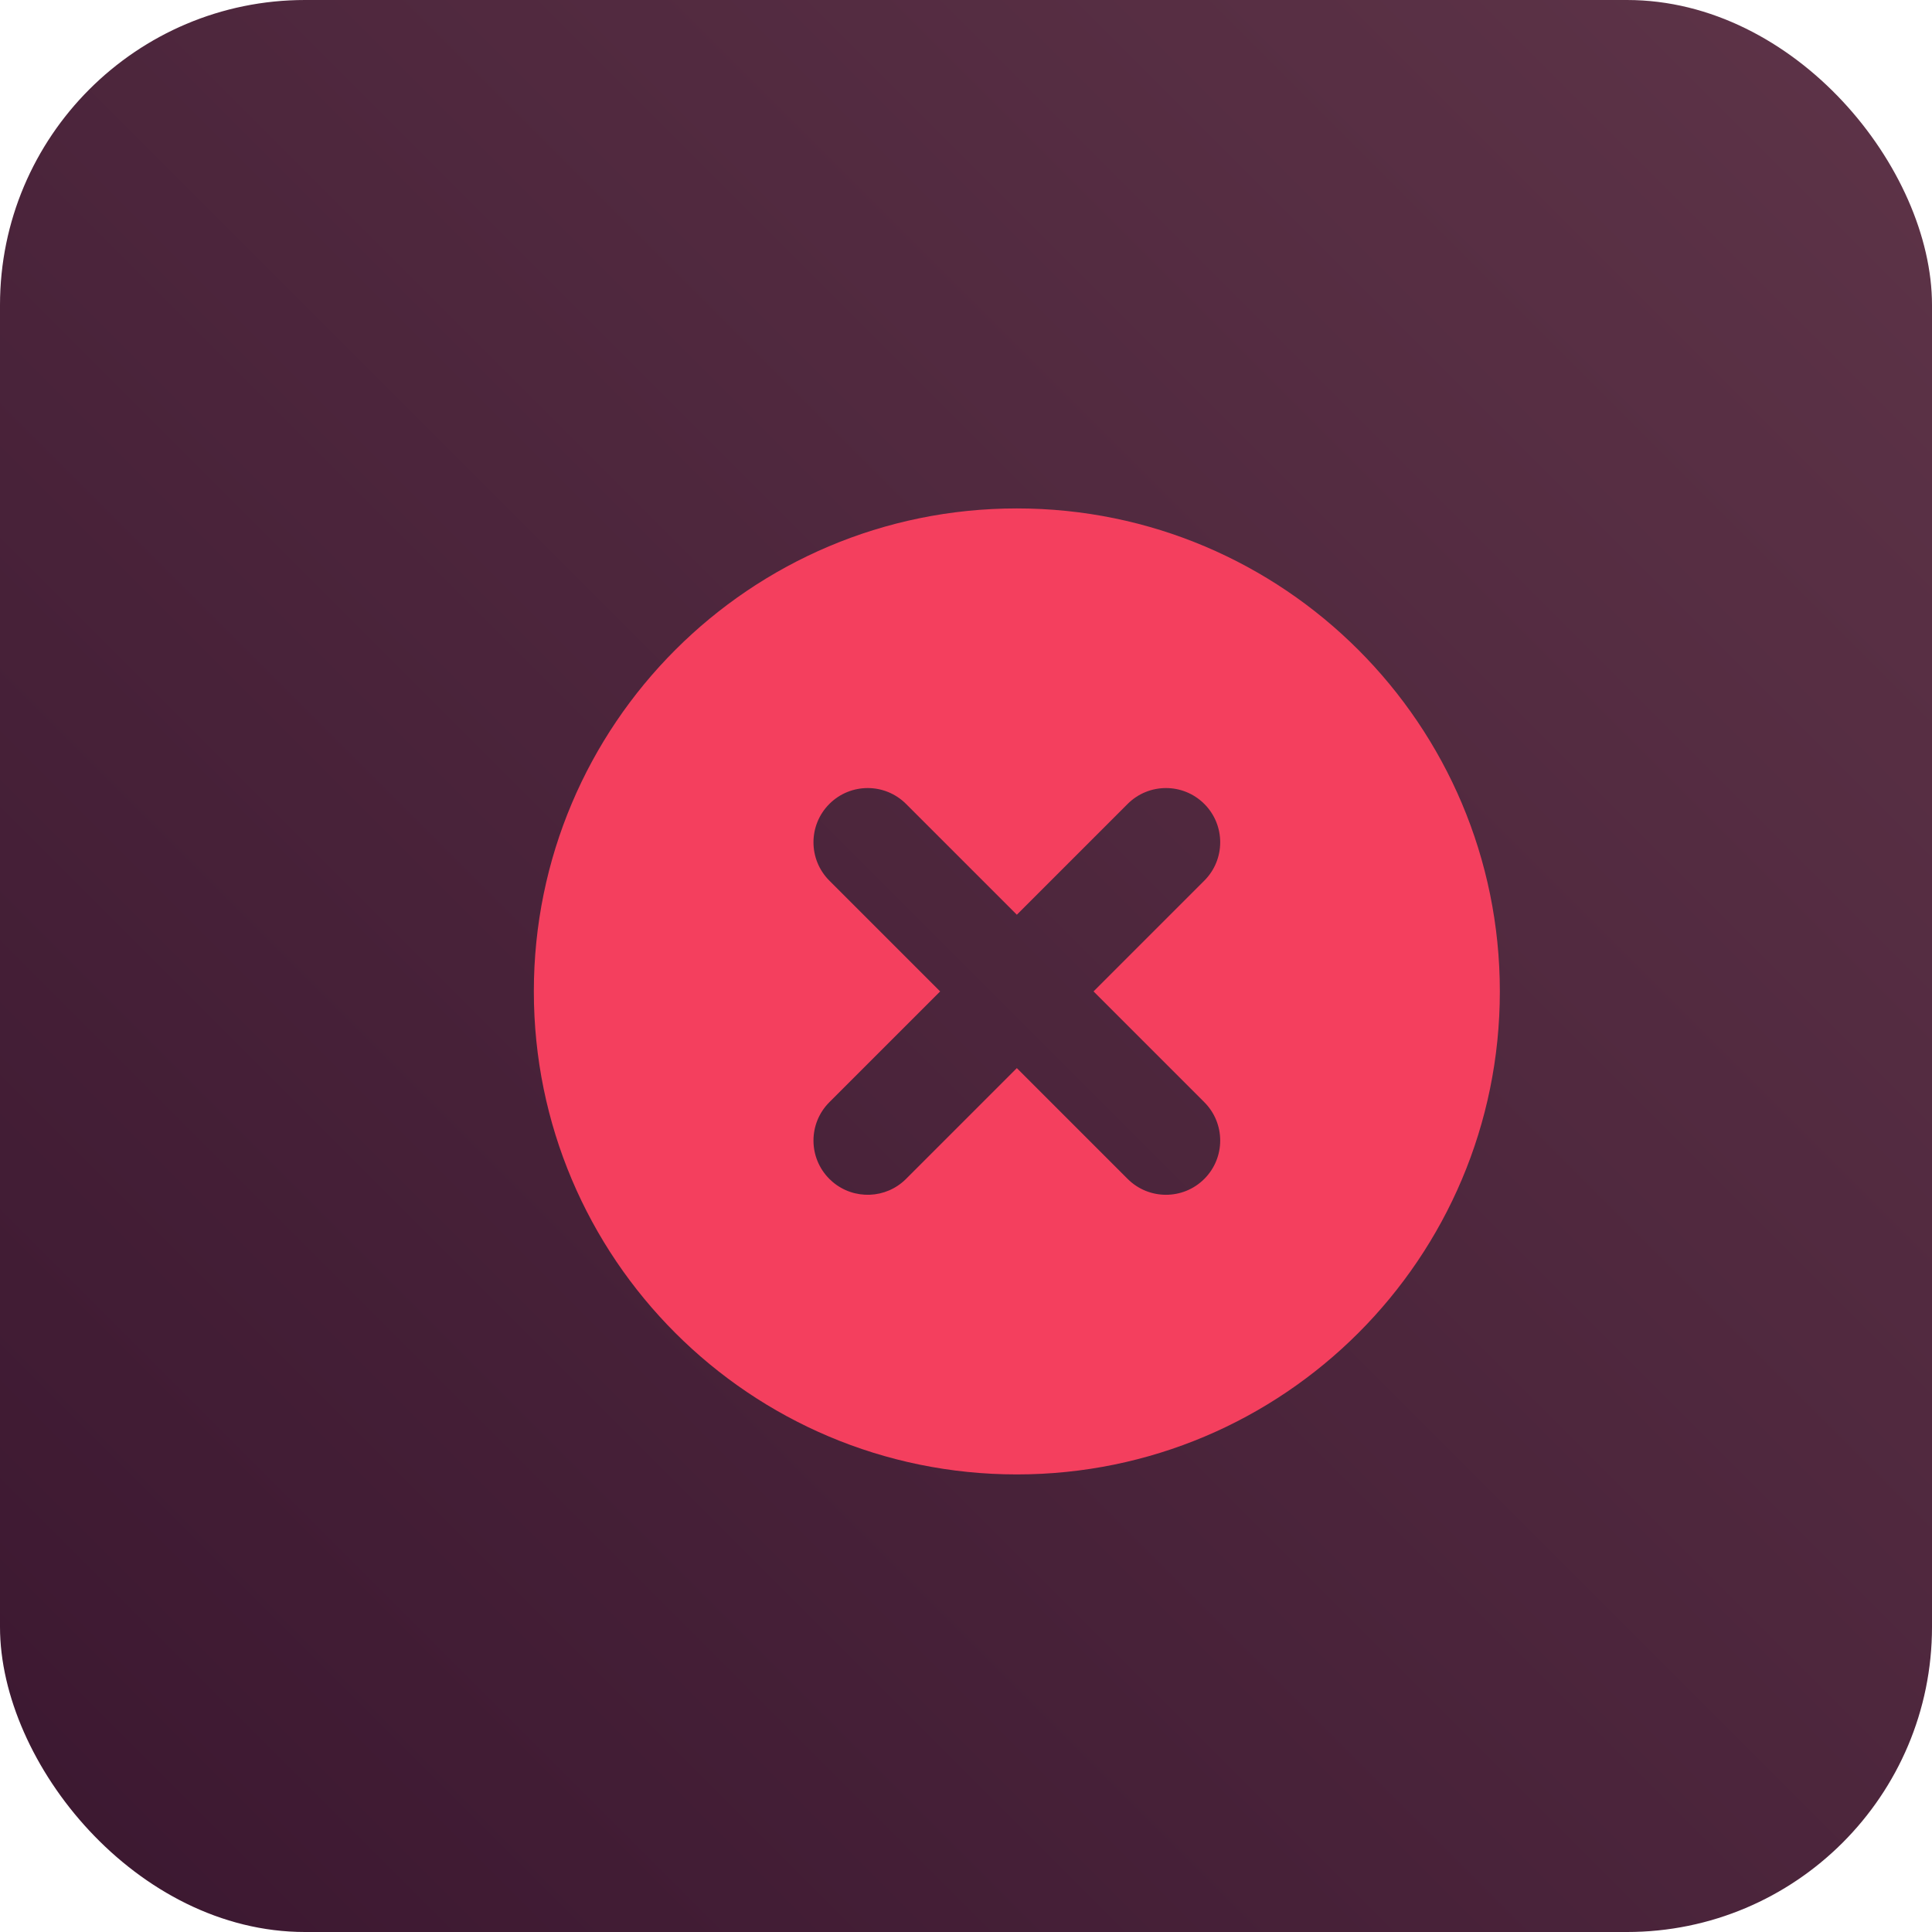
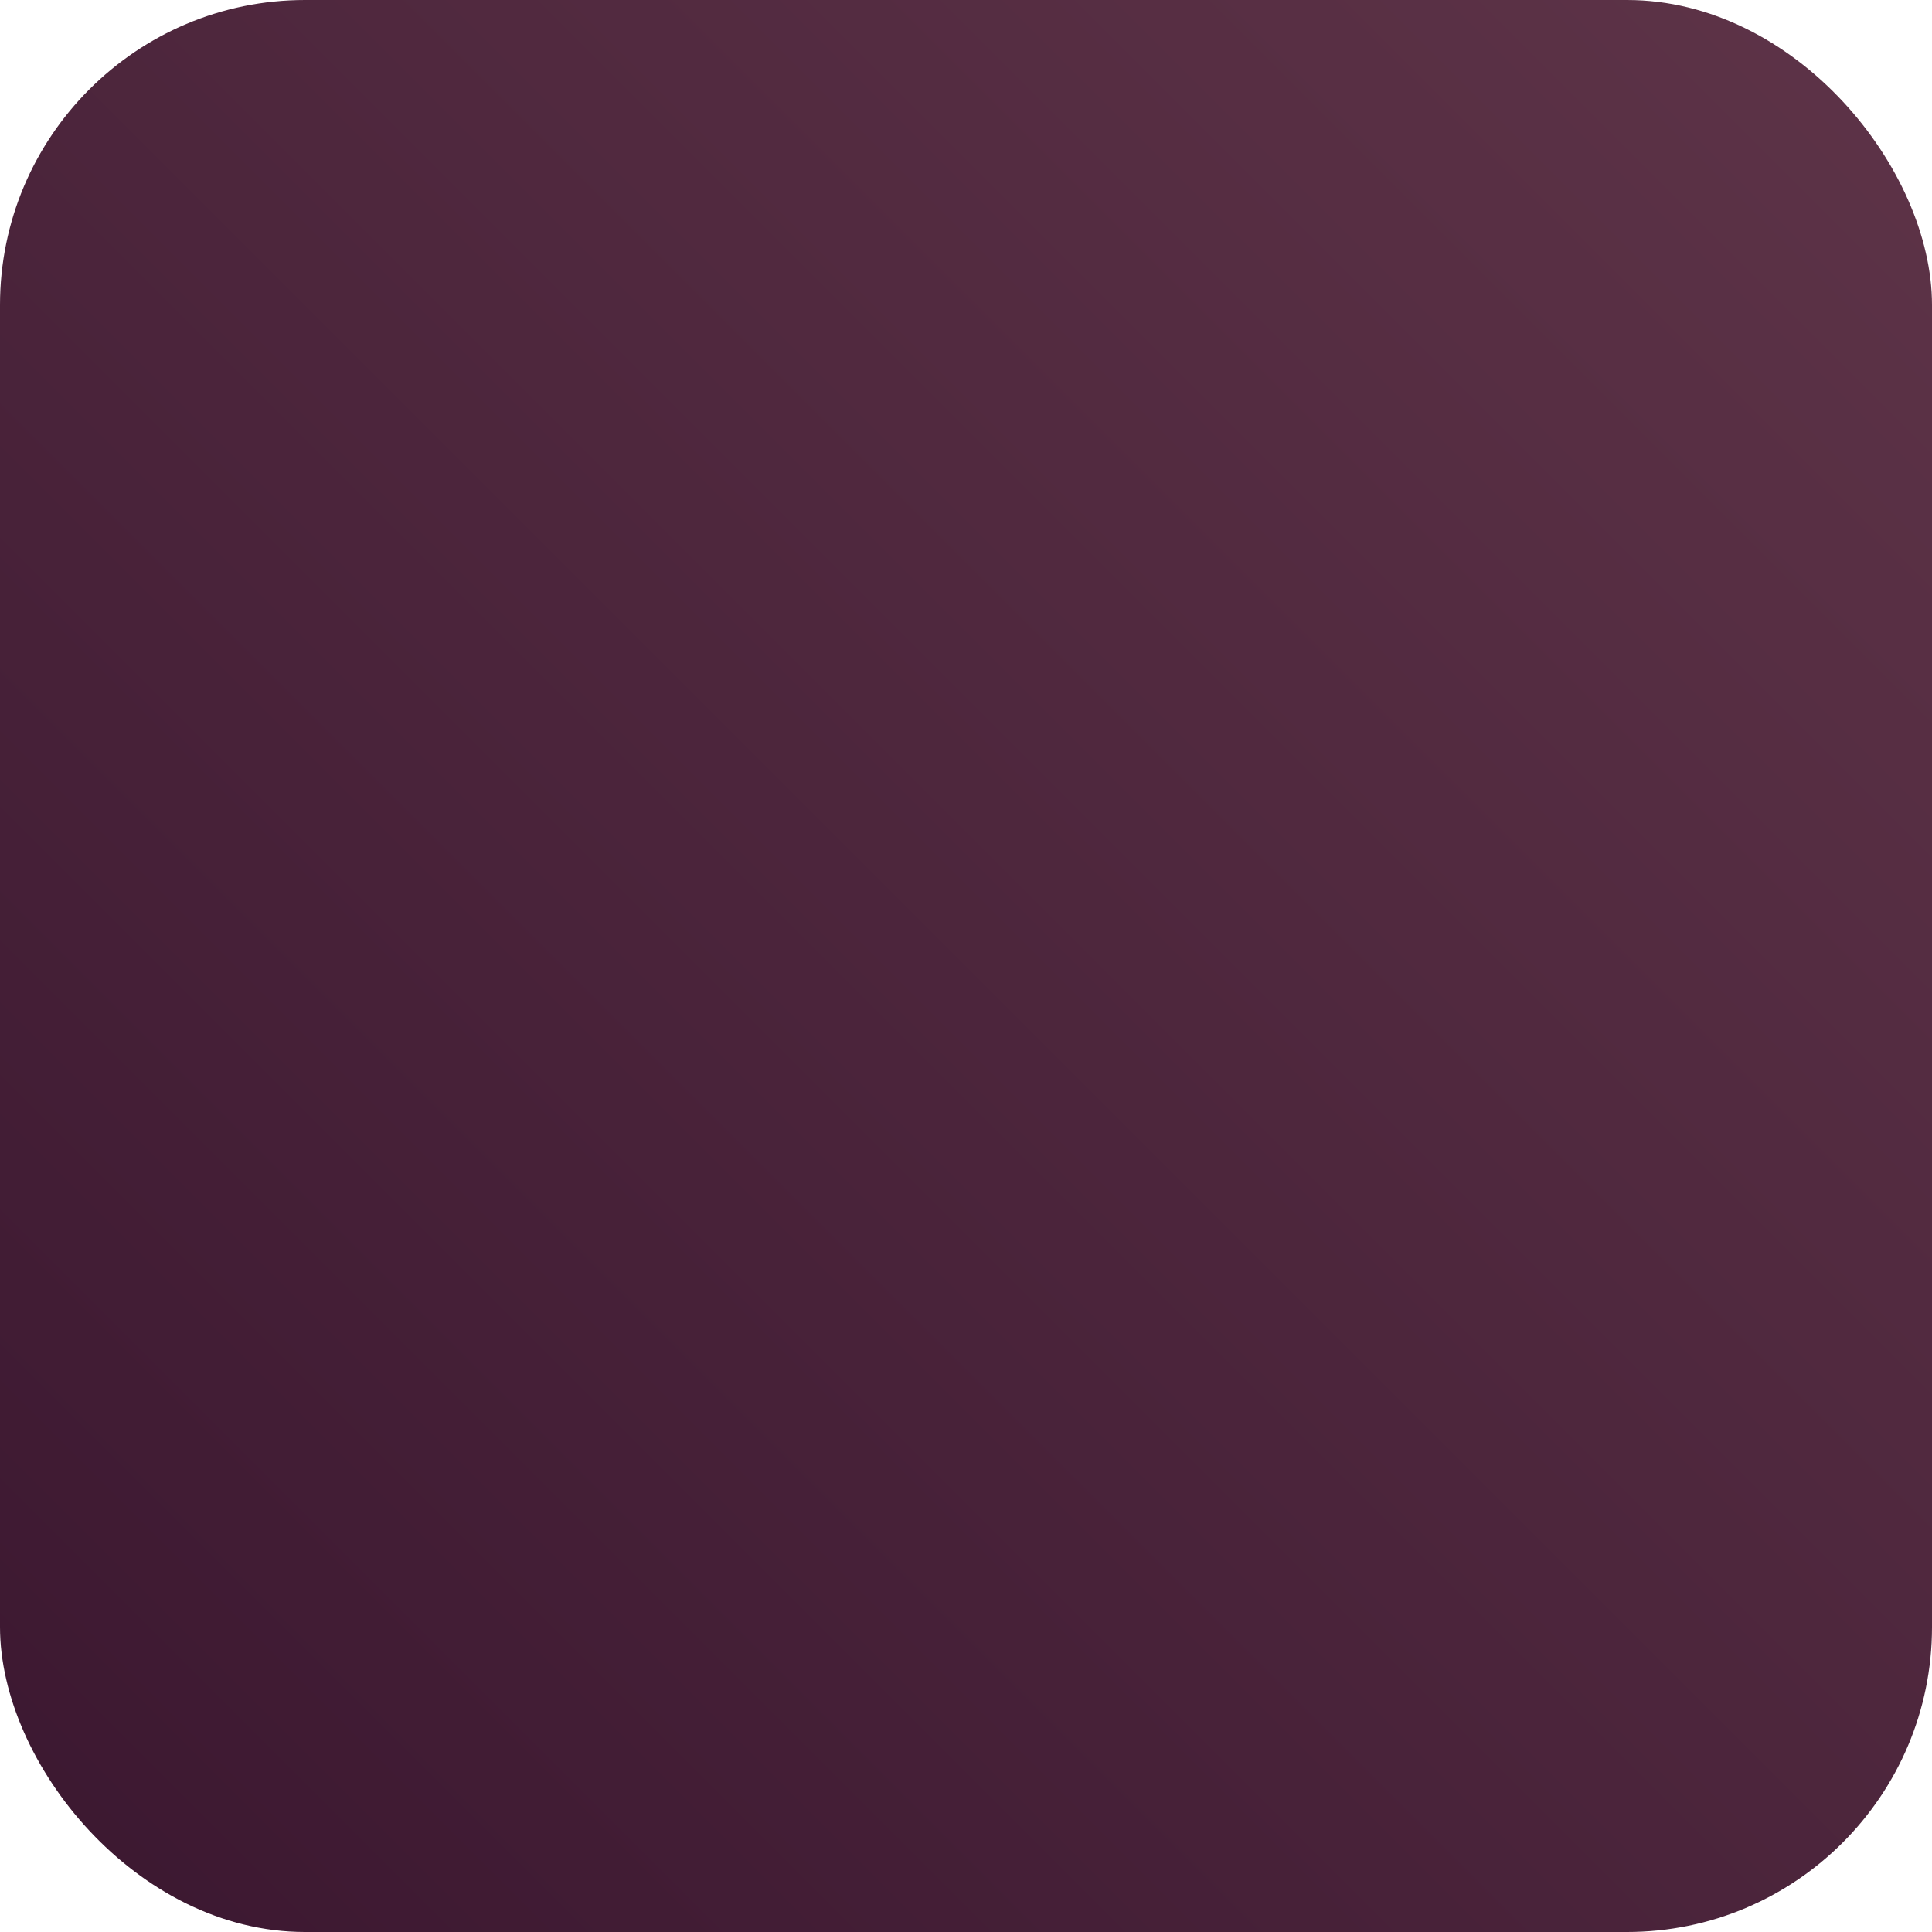
<svg xmlns="http://www.w3.org/2000/svg" width="76px" height="76px" viewBox="0 0 76 76" version="1.1">
  <title>revoking-jwts-dark</title>
  <defs>
    <linearGradient x1="-3.88578059e-14%" y1="100%" x2="100%" y2="2.77555756e-15%" id="linearGradient-1">
      <stop stop-color="#3B1730" offset="0%" />
      <stop stop-color="#5E3448" offset="100%" />
    </linearGradient>
    <filter x="-96.1%" y="-93.4%" width="292.1%" height="292.1%" filterUnits="objectBoundingBox" id="filter-2">
      <feOffset dx="0" dy="1" in="SourceAlpha" result="shadowOffsetOuter1" />
      <feGaussianBlur stdDeviation="12" in="shadowOffsetOuter1" result="shadowBlurOuter1" />
      <feColorMatrix values="0 0 0 0 0   0 0 0 0 0   0 0 0 0 0  0 0 0 0.5 0" type="matrix" in="shadowBlurOuter1" result="shadowMatrixOuter1" />
      <feMerge>
        <feMergeNode in="shadowMatrixOuter1" />
        <feMergeNode in="SourceGraphic" />
      </feMerge>
    </filter>
  </defs>
  <g id="revoking-jwts-dark" stroke="none" stroke-width="1" fill="none" fill-rule="evenodd">
    <rect id="Rectangle-Copy-7" fill="url(#linearGradient-1)" x="0" y="0" width="76" height="76" rx="12" />
    <g id="x-circle-fill" filter="url(#filter-2)" transform="translate(21, 19)" fill="#F43F5E" fill-rule="nonzero">
-       <path d="M19,0 C29.494,0 38,8.506 38,19 C38,29.494 29.494,38 19,38 C8.506,38 0,29.494 0,19 C0,8.506 8.506,0 19,0 Z M26.375,11.625 C25.542,10.792 24.191,10.792 23.358,11.625 L19,15.983 L14.642,11.625 C13.809,10.792 12.458,10.792 11.625,11.625 C10.792,12.458 10.792,13.809 11.625,14.642 L15.983,19 L11.625,23.358 C10.792,24.191 10.792,25.542 11.625,26.375 L11.754,26.494 C12.592,27.206 13.85,27.167 14.642,26.375 L19,22.017 L23.358,26.375 C24.191,27.208 25.542,27.208 26.375,26.375 C27.208,25.542 27.208,24.191 26.375,23.358 L22.017,19 L26.375,14.642 C27.208,13.809 27.208,12.458 26.375,11.625 Z" id="Combined-Shape" />
-     </g>
+       </g>
  </g>
</svg>